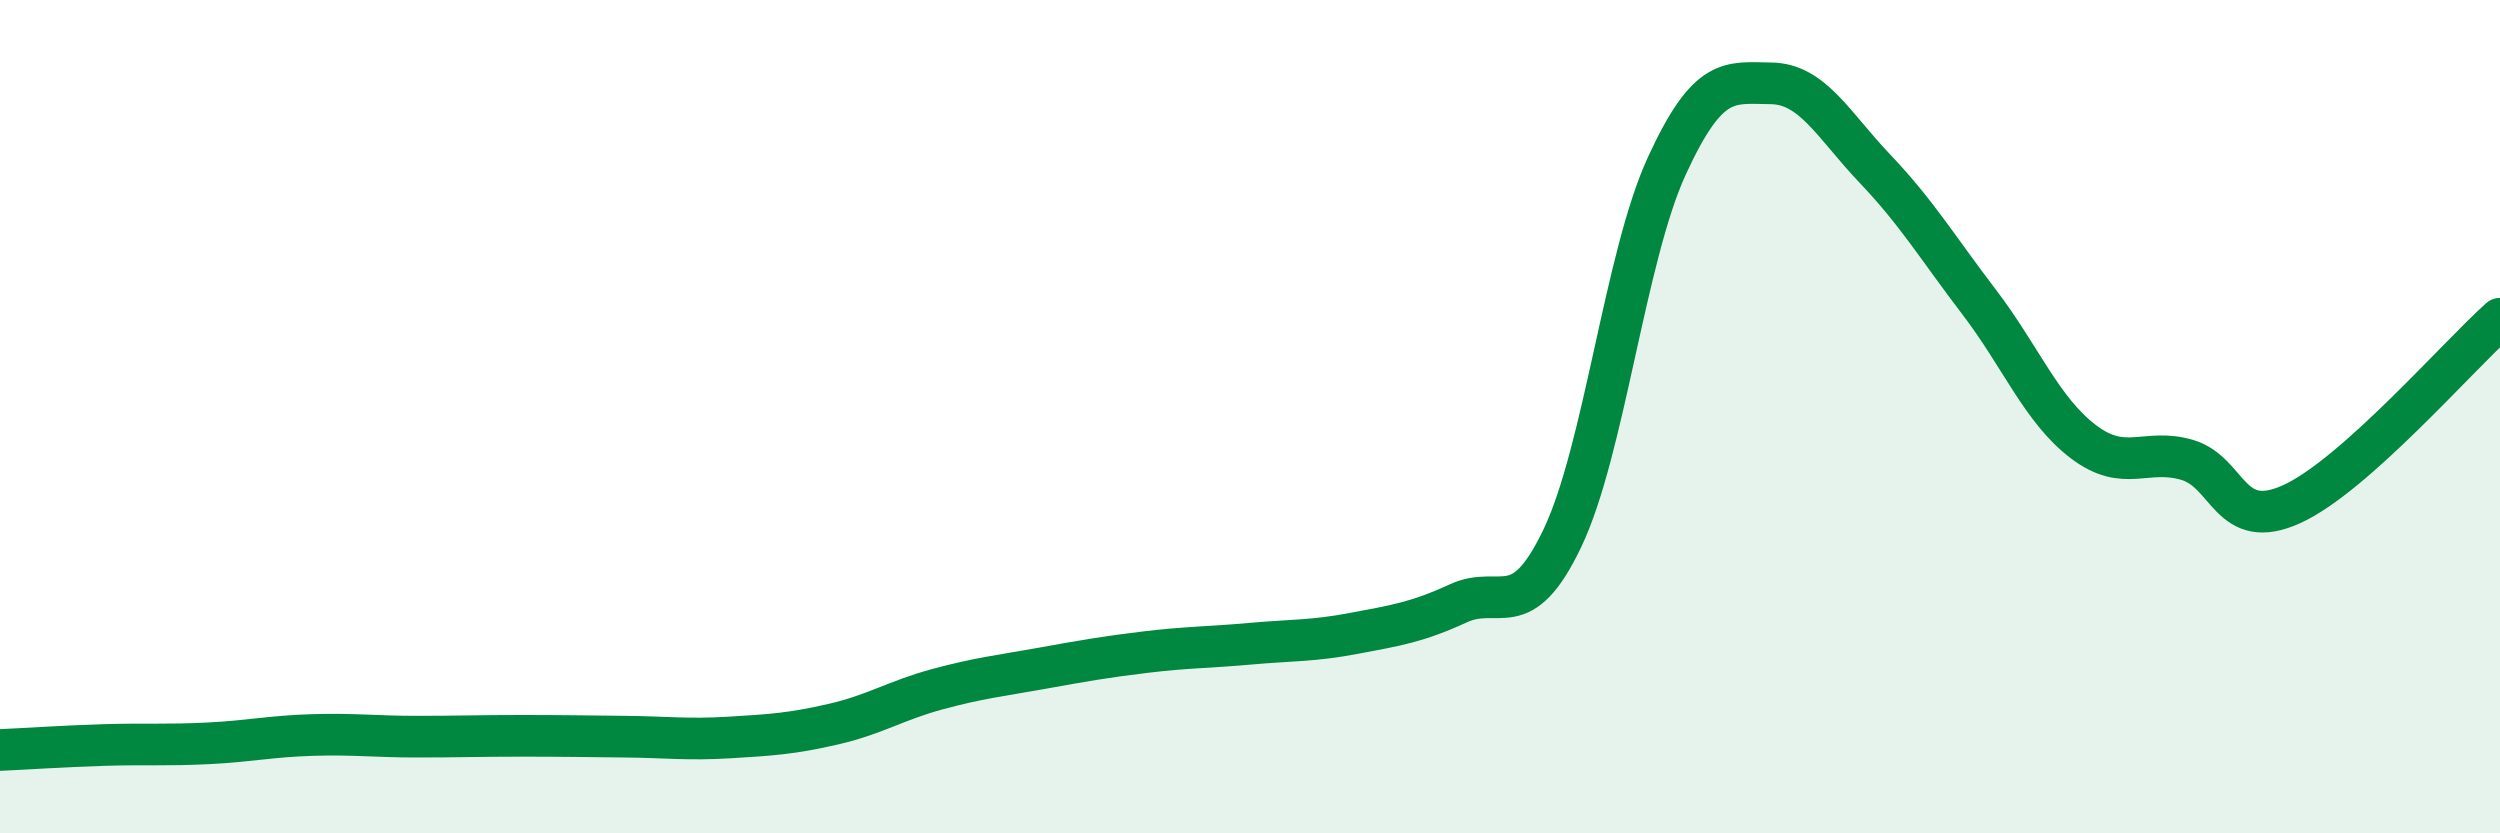
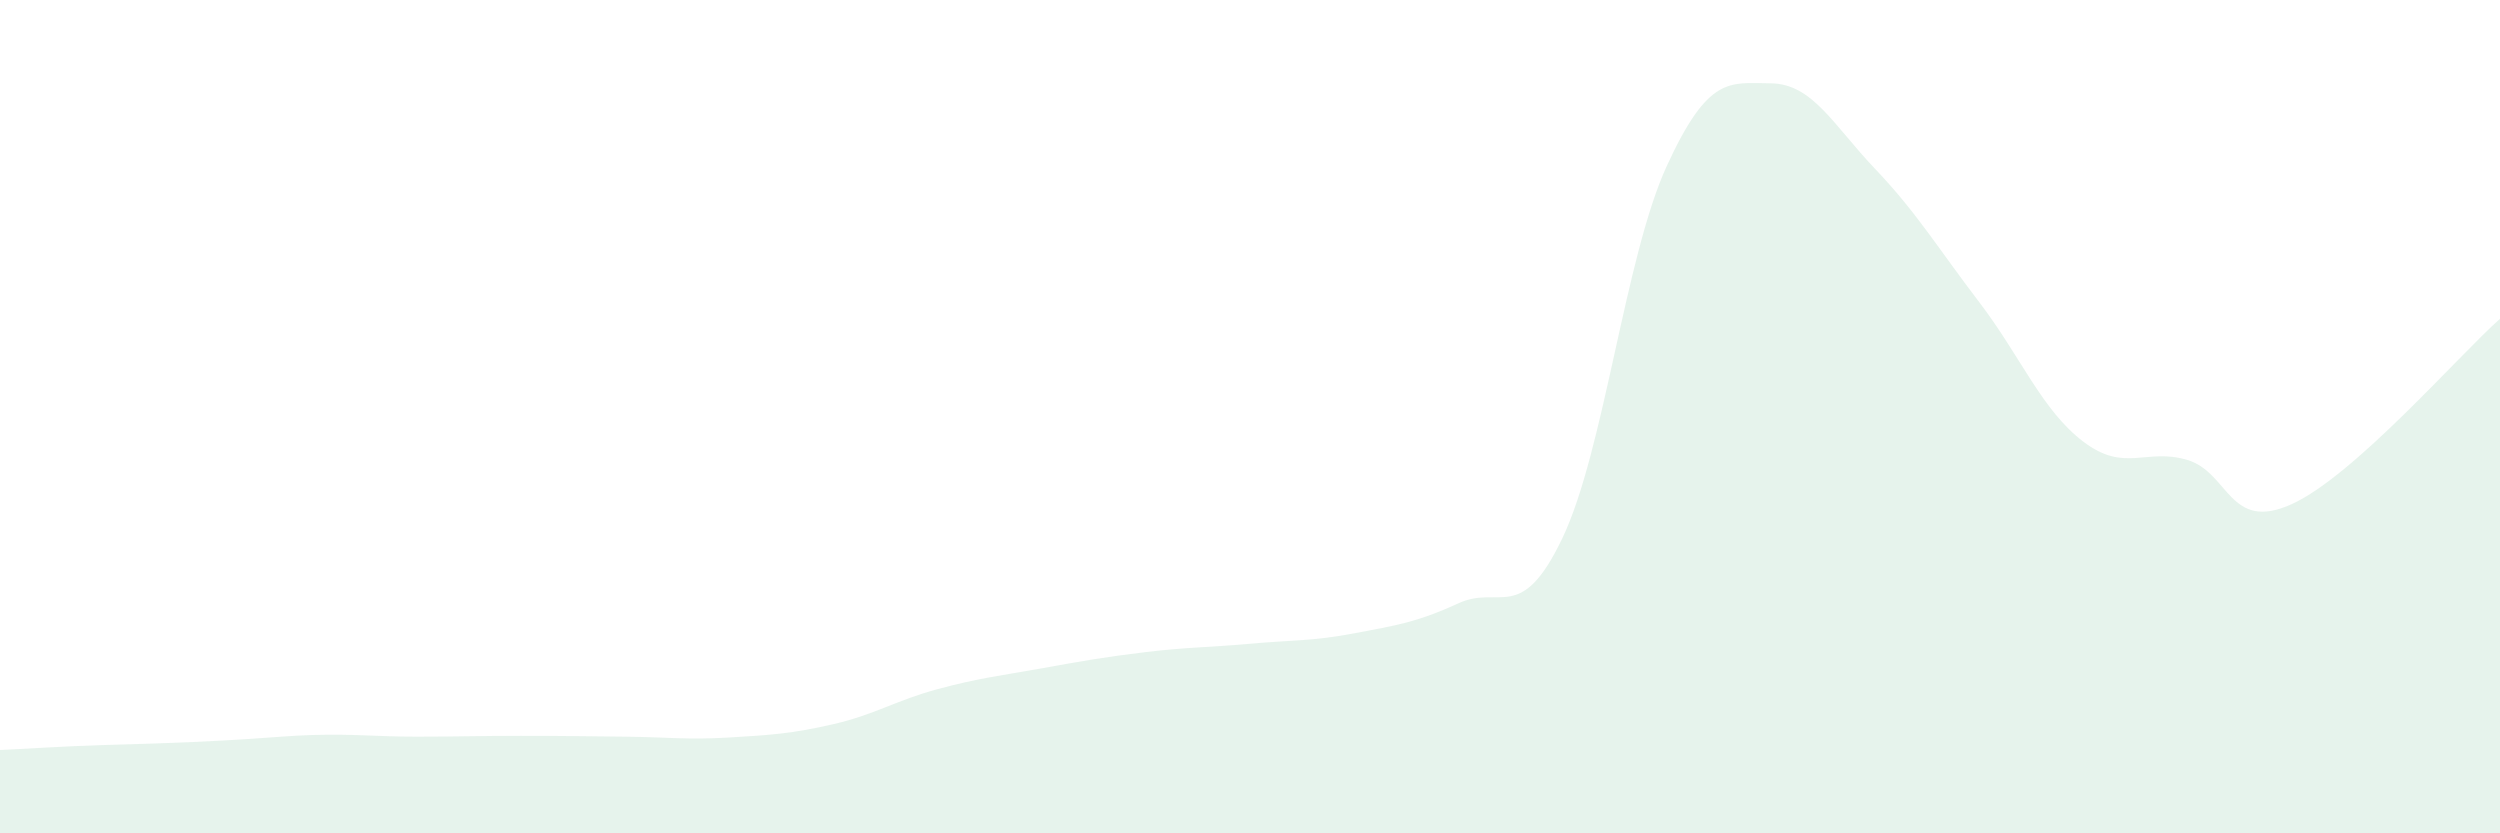
<svg xmlns="http://www.w3.org/2000/svg" width="60" height="20" viewBox="0 0 60 20">
-   <path d="M 0,18 C 0.5,17.98 1.5,17.91 2.5,17.88 C 3.5,17.85 4,17.89 5,17.84 C 6,17.79 6.5,17.67 7.5,17.64 C 8.5,17.61 9,17.68 10,17.68 C 11,17.68 11.5,17.66 12.5,17.66 C 13.5,17.66 14,17.67 15,17.68 C 16,17.69 16.5,17.76 17.5,17.7 C 18.5,17.64 19,17.61 20,17.38 C 21,17.15 21.5,16.81 22.5,16.54 C 23.5,16.27 24,16.22 25,16.04 C 26,15.86 26.5,15.77 27.5,15.65 C 28.5,15.53 29,15.54 30,15.45 C 31,15.36 31.5,15.39 32.5,15.2 C 33.5,15.01 34,14.94 35,14.48 C 36,14.02 36.5,15.01 37.5,12.91 C 38.5,10.81 39,6.17 40,3.99 C 41,1.81 41.5,1.99 42.5,2 C 43.5,2.01 44,3 45,4.05 C 46,5.1 46.5,5.94 47.5,7.25 C 48.5,8.56 49,9.84 50,10.6 C 51,11.36 51.5,10.74 52.5,11.04 C 53.5,11.34 53.5,12.78 55,12.1 C 56.5,11.42 59,8.54 60,7.65L60 20L0 20Z" fill="#008740" opacity="0.1" stroke-linecap="round" stroke-linejoin="round" />
-   <path d="M 0,18 C 0.5,17.98 1.5,17.91 2.5,17.88 C 3.5,17.85 4,17.89 5,17.84 C 6,17.79 6.5,17.67 7.5,17.64 C 8.5,17.61 9,17.68 10,17.68 C 11,17.68 11.5,17.66 12.5,17.66 C 13.5,17.66 14,17.67 15,17.68 C 16,17.69 16.5,17.76 17.5,17.7 C 18.5,17.64 19,17.61 20,17.38 C 21,17.15 21.5,16.81 22.5,16.54 C 23.5,16.27 24,16.22 25,16.04 C 26,15.86 26.5,15.77 27.5,15.65 C 28.5,15.53 29,15.54 30,15.45 C 31,15.36 31.5,15.39 32.5,15.2 C 33.5,15.01 34,14.94 35,14.48 C 36,14.02 36.5,15.01 37.5,12.91 C 38.5,10.81 39,6.17 40,3.99 C 41,1.81 41.5,1.99 42.5,2 C 43.5,2.01 44,3 45,4.05 C 46,5.1 46.5,5.94 47.5,7.25 C 48.5,8.56 49,9.84 50,10.6 C 51,11.36 51.5,10.74 52.5,11.04 C 53.5,11.34 53.5,12.78 55,12.1 C 56.5,11.42 59,8.54 60,7.65" stroke="#008740" stroke-width="1" fill="none" stroke-linecap="round" stroke-linejoin="round" />
+   <path d="M 0,18 C 0.5,17.98 1.5,17.91 2.5,17.88 C 6,17.79 6.5,17.67 7.5,17.64 C 8.5,17.61 9,17.68 10,17.68 C 11,17.68 11.5,17.66 12.5,17.66 C 13.5,17.66 14,17.67 15,17.68 C 16,17.69 16.5,17.76 17.5,17.7 C 18.5,17.64 19,17.61 20,17.38 C 21,17.15 21.5,16.81 22.5,16.54 C 23.5,16.27 24,16.22 25,16.04 C 26,15.86 26.5,15.77 27.5,15.65 C 28.5,15.53 29,15.54 30,15.45 C 31,15.36 31.5,15.39 32.5,15.2 C 33.5,15.01 34,14.94 35,14.48 C 36,14.02 36.5,15.01 37.5,12.91 C 38.5,10.81 39,6.17 40,3.99 C 41,1.81 41.5,1.99 42.5,2 C 43.5,2.01 44,3 45,4.05 C 46,5.1 46.5,5.94 47.5,7.25 C 48.5,8.56 49,9.84 50,10.6 C 51,11.36 51.5,10.74 52.5,11.04 C 53.5,11.34 53.5,12.78 55,12.1 C 56.5,11.42 59,8.54 60,7.65L60 20L0 20Z" fill="#008740" opacity="0.1" stroke-linecap="round" stroke-linejoin="round" />
</svg>